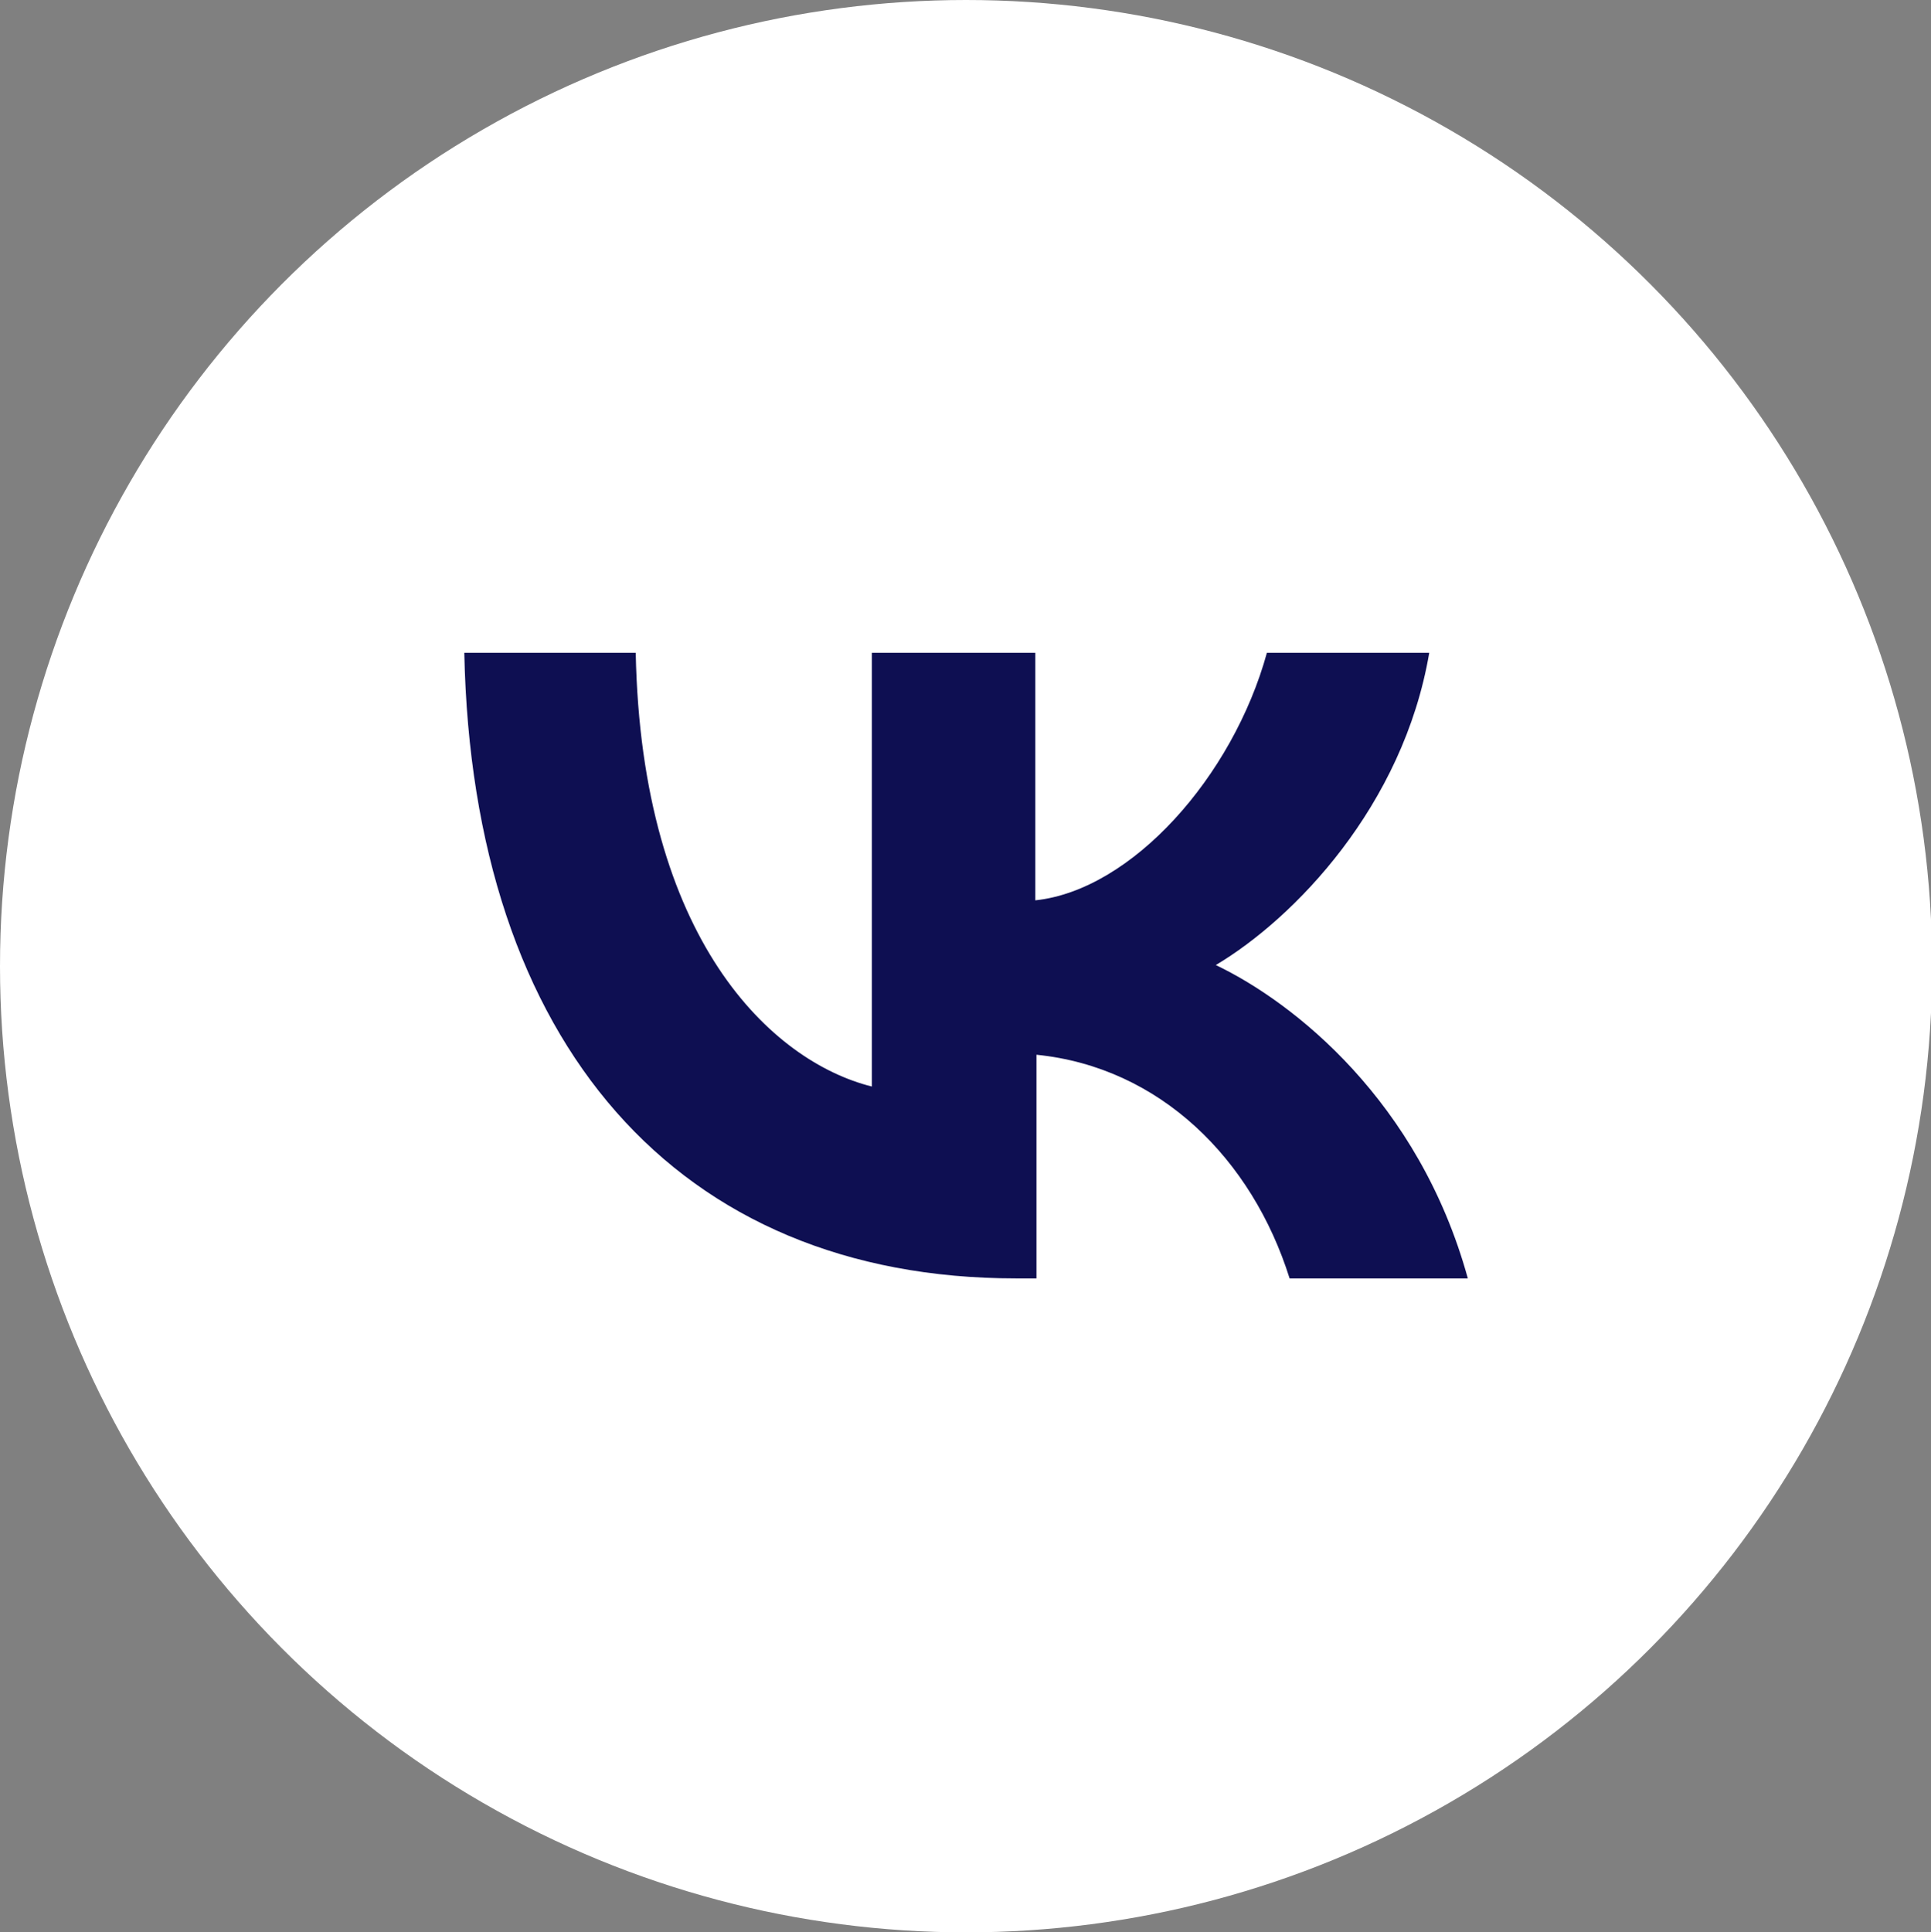
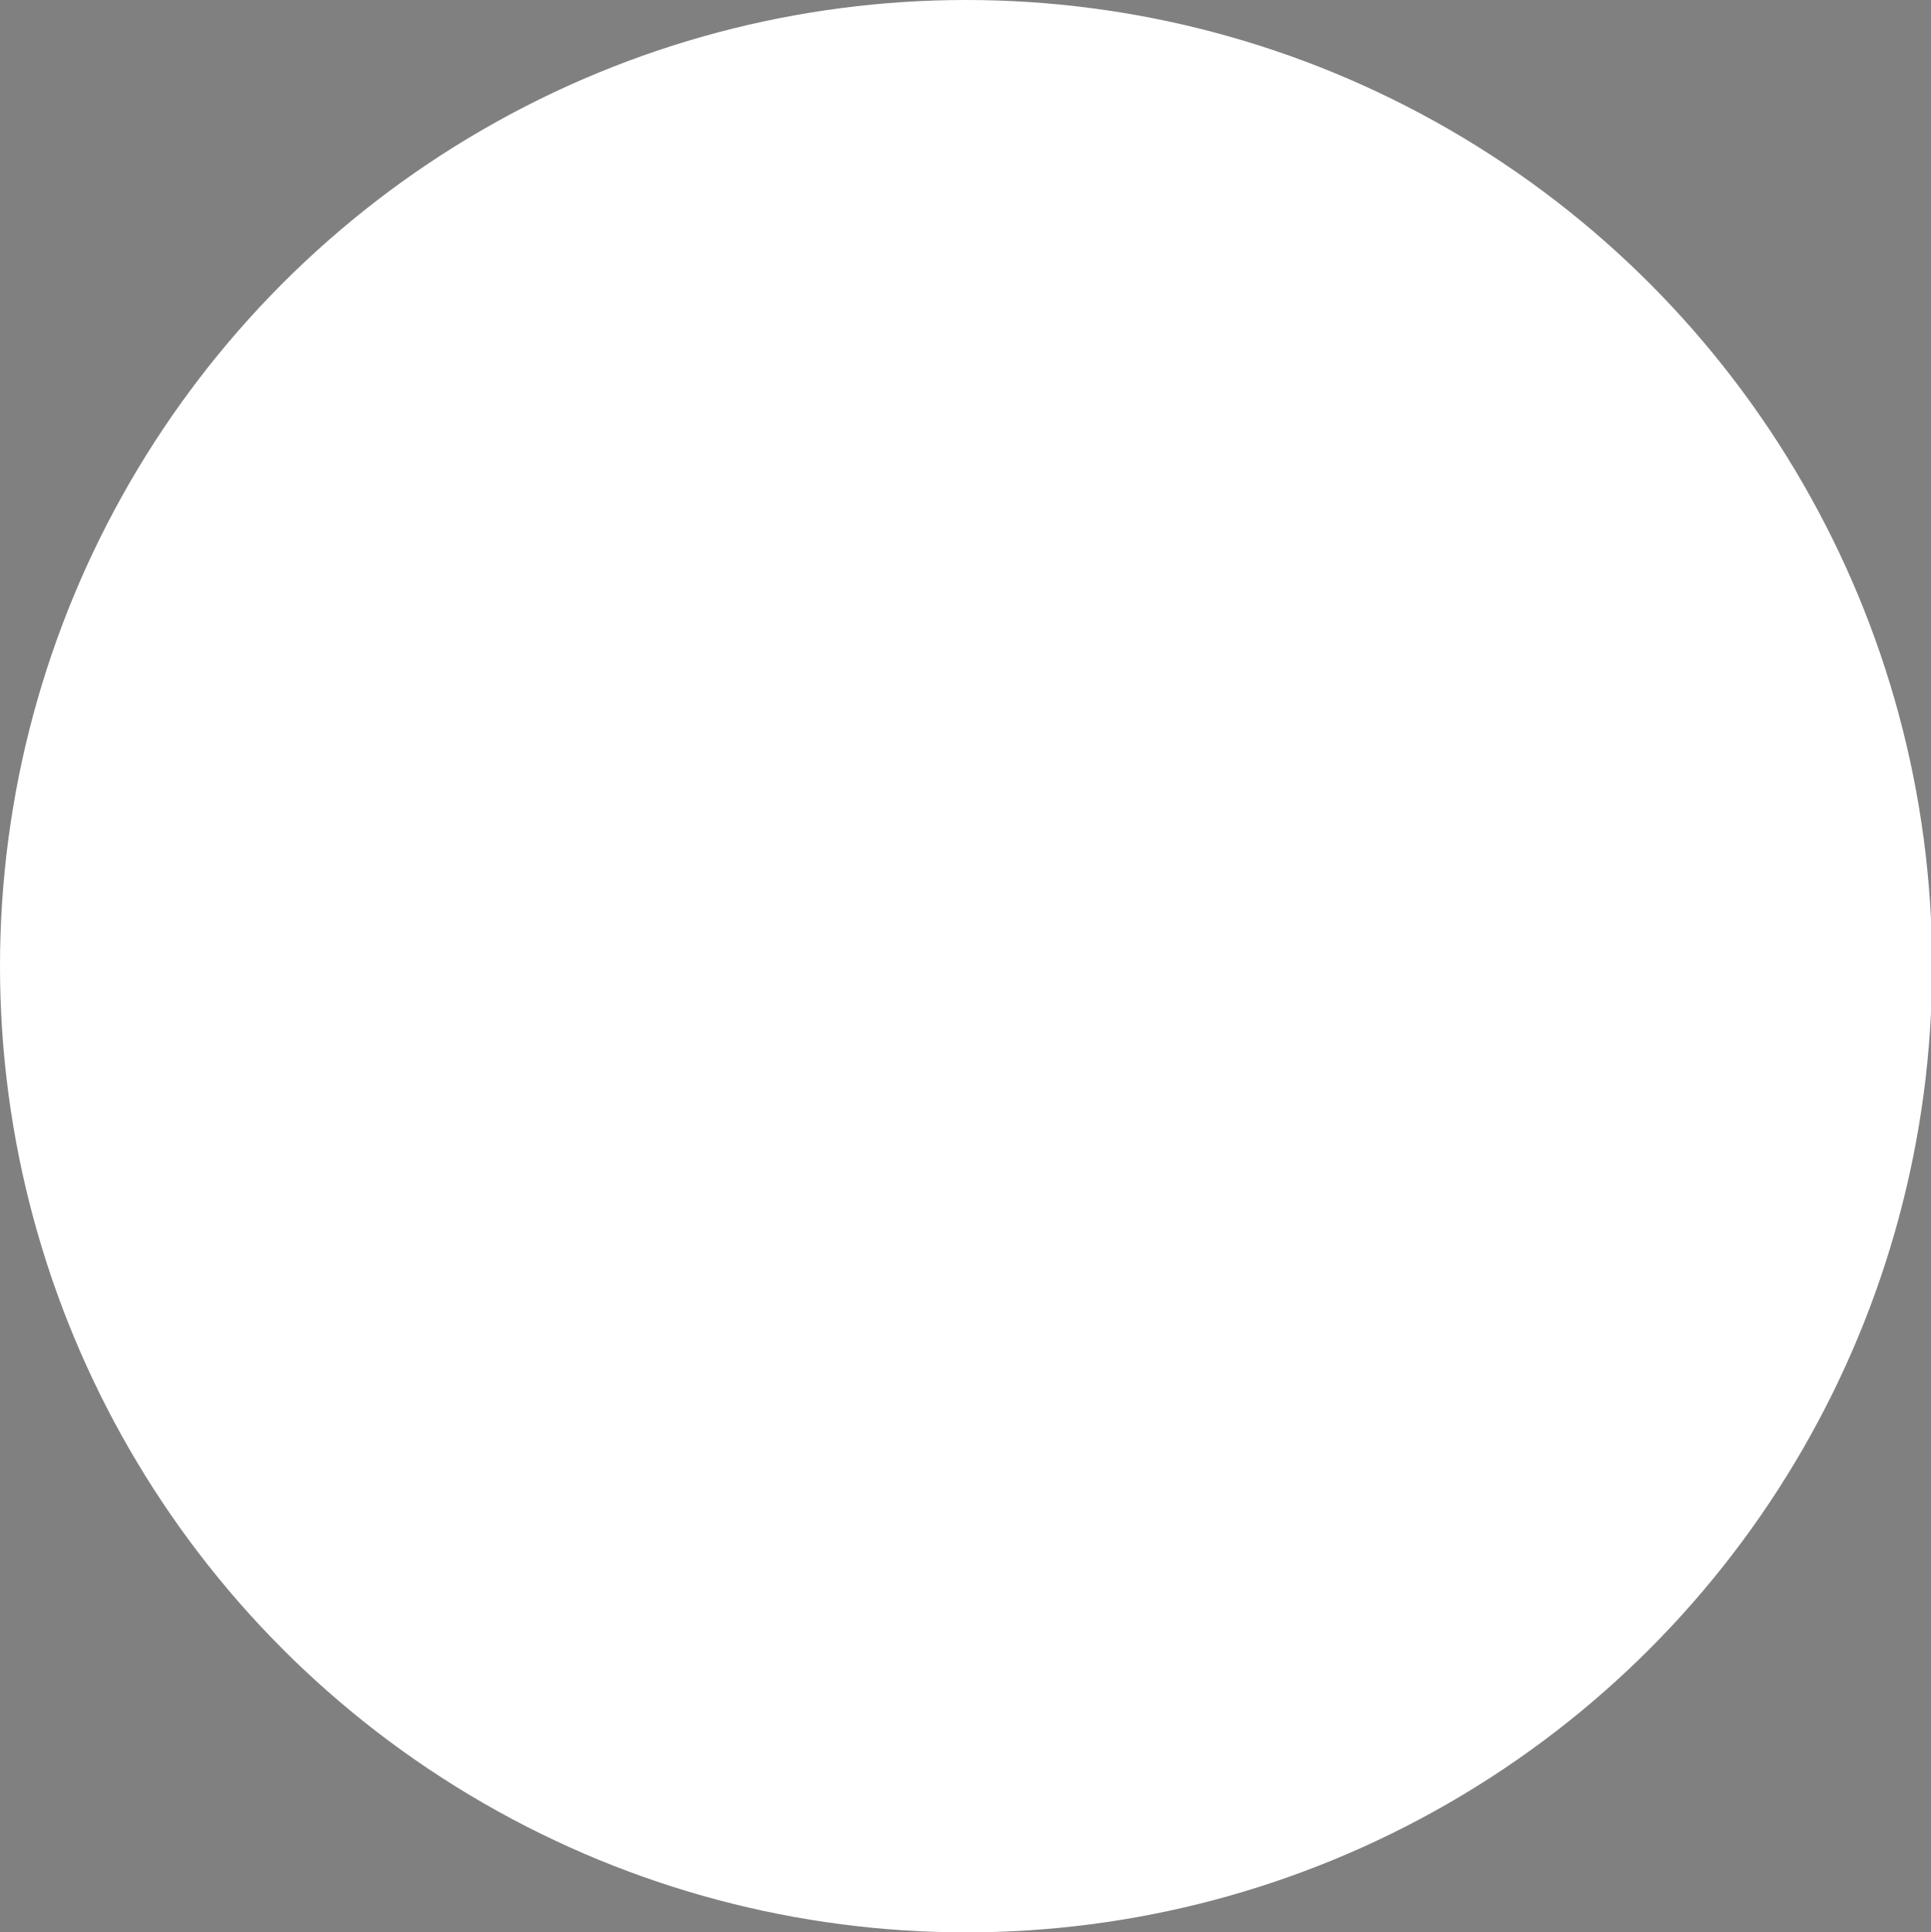
<svg xmlns="http://www.w3.org/2000/svg" version="1.1" id="Слой_1" x="0px" y="0px" viewBox="0 0 170.1 170.2" style="enable-background:new 0 0 170.1 170.2;" xml:space="preserve">
  <rect x="0" y="0" width="170.1" height="170.2" fill="#808080" stroke="none" />
  <style type="text/css"> .st0{fill:#0E0F52;} .st1{fill:#4D4C4C;} .st2{fill:#D61016;} .st3{fill-rule:evenodd;clip-rule:evenodd;fill:#D61016;} .st4{fill:#D70000;} .st5{fill-rule:evenodd;clip-rule:evenodd;fill:#0E0F52;} .st6{fill:#FFFFFF;} </style>
  <g>
    <circle class="st6" cx="85.1" cy="85.1" r="85.1" />
-     <path class="st0" d="M91.3,112.6V92.9c10.9,1.1,19,9.2,22.3,19.7h15.7C125,97,114,88.3,107.1,85c6.9-4.1,16.5-14,18.8-27.5h-14.3 c-3,10.9-11.9,20.9-20.4,21.8V57.5H76.8v38.2C68,93.5,56.5,82.8,56,57.5H40.9c0.7,34.4,18.8,55.1,48.6,55.1L91.3,112.6L91.3,112.6z " />
  </g>
</svg>